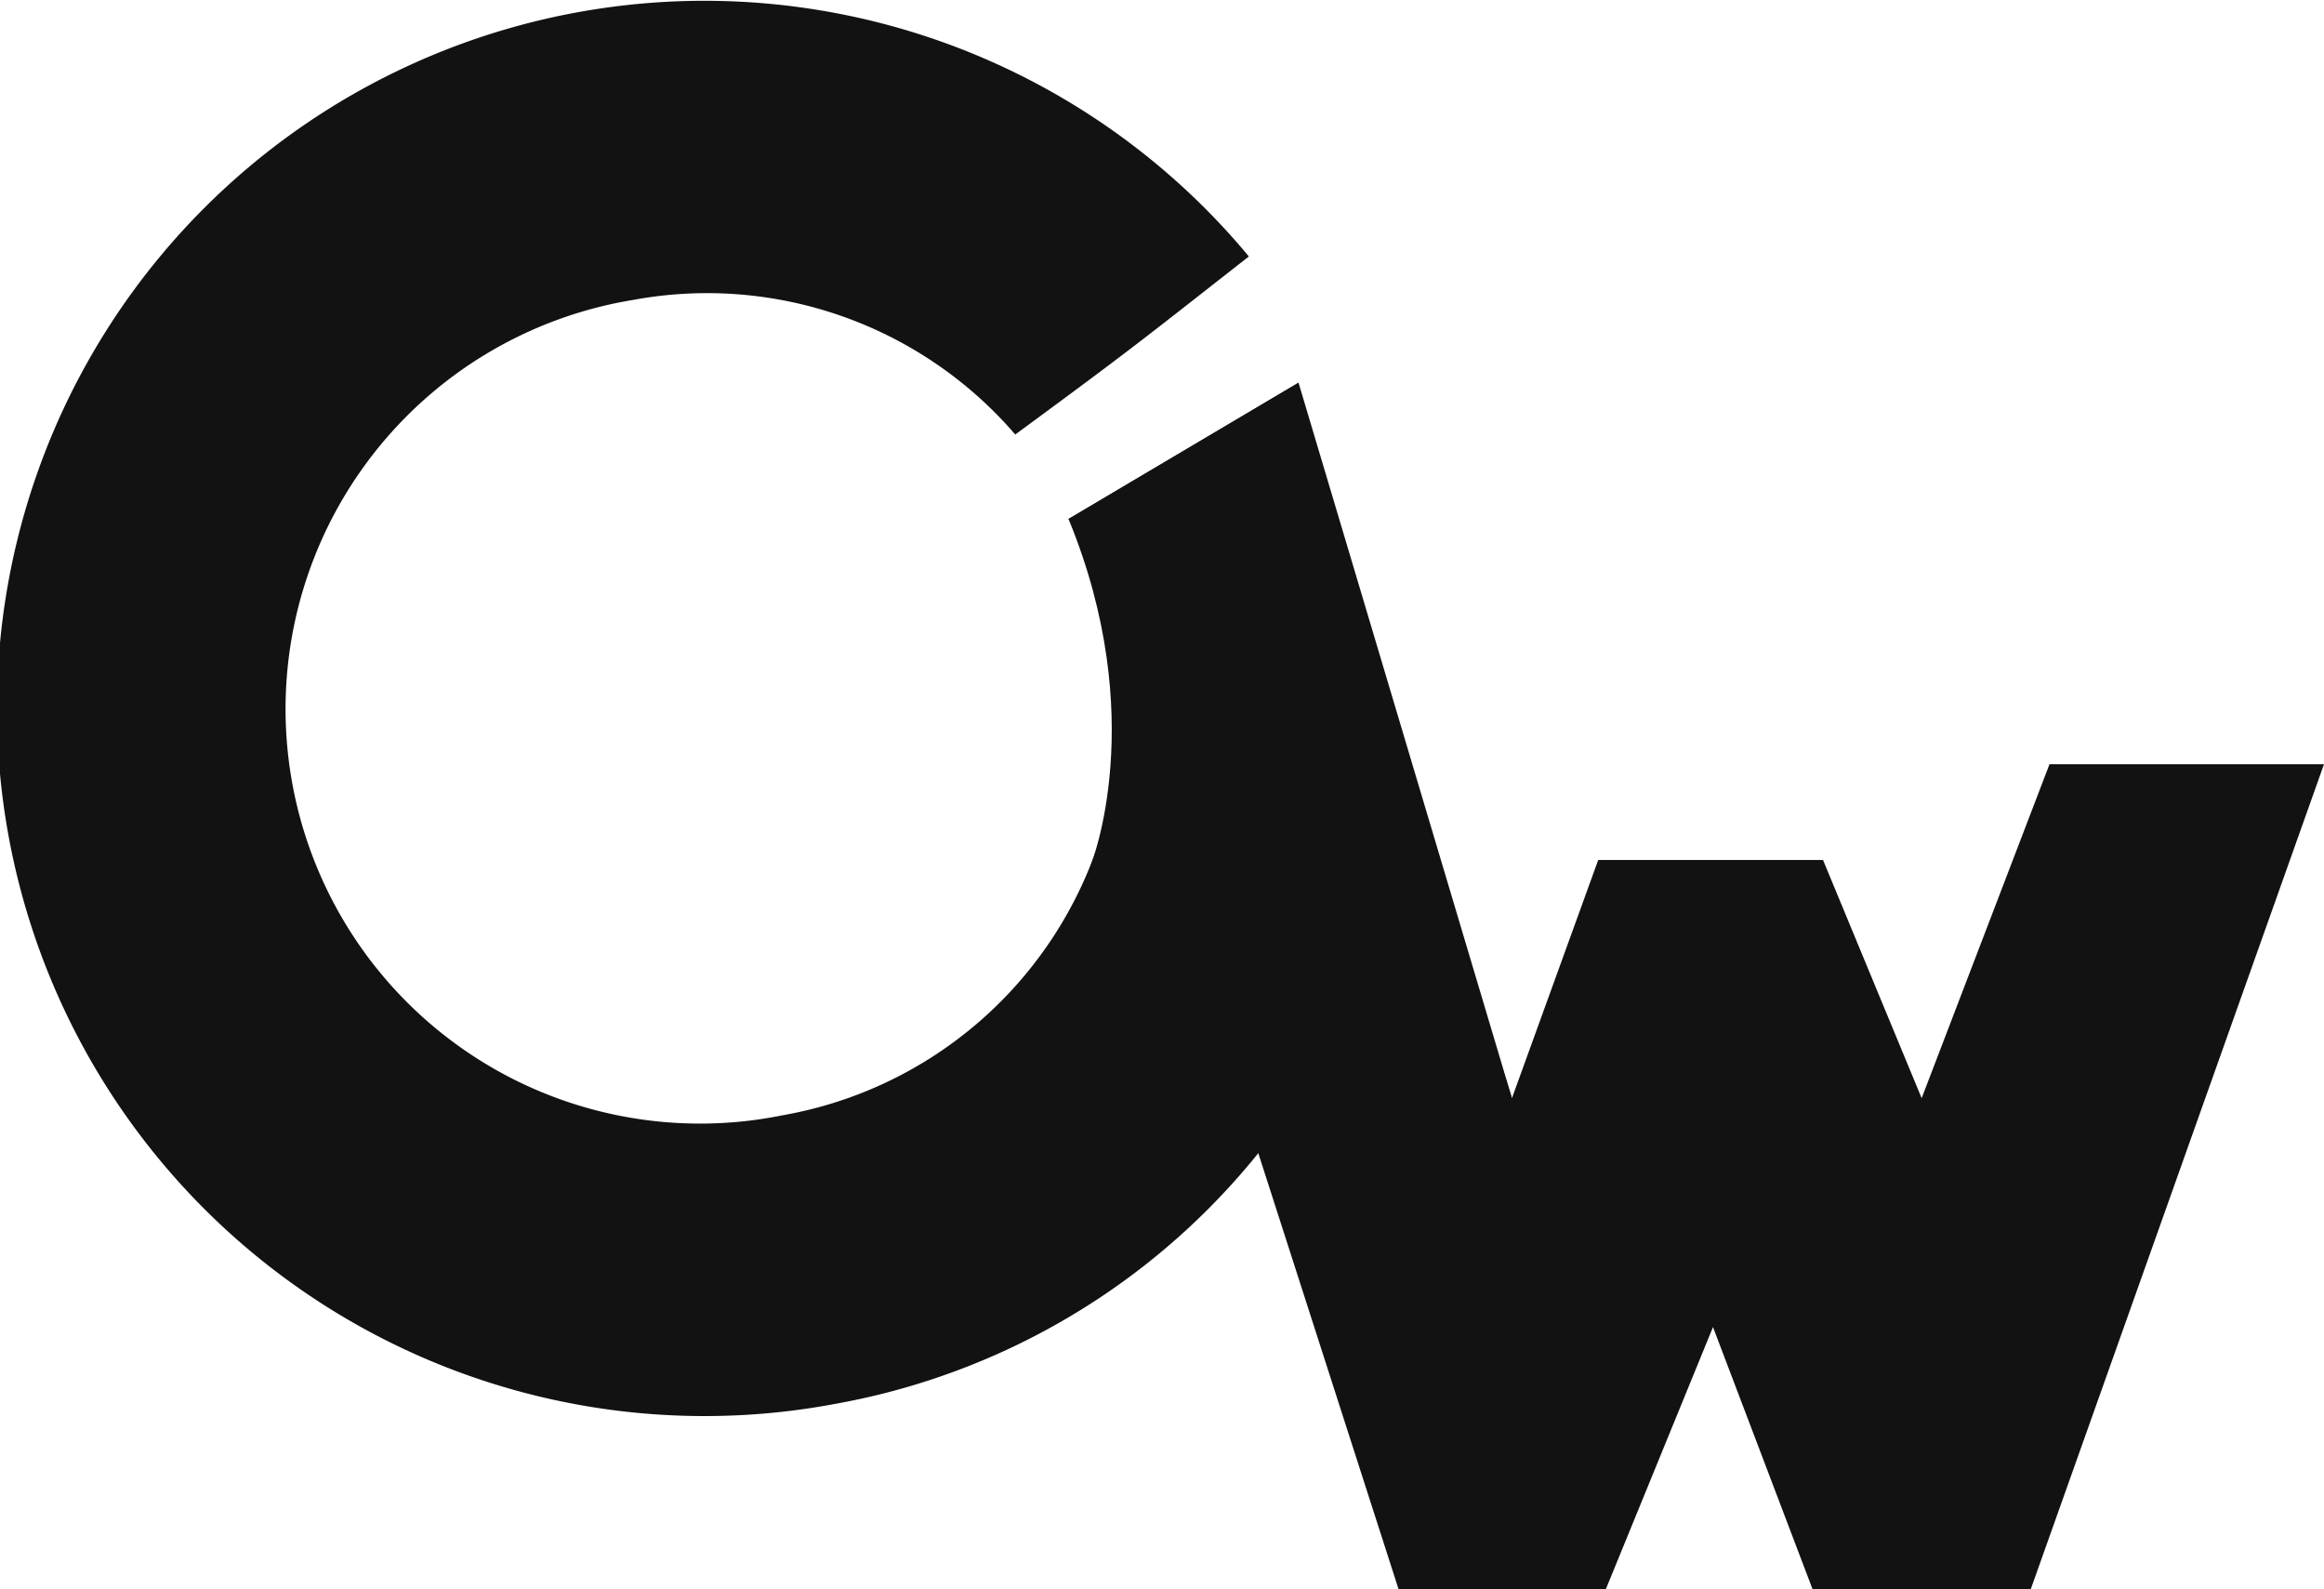
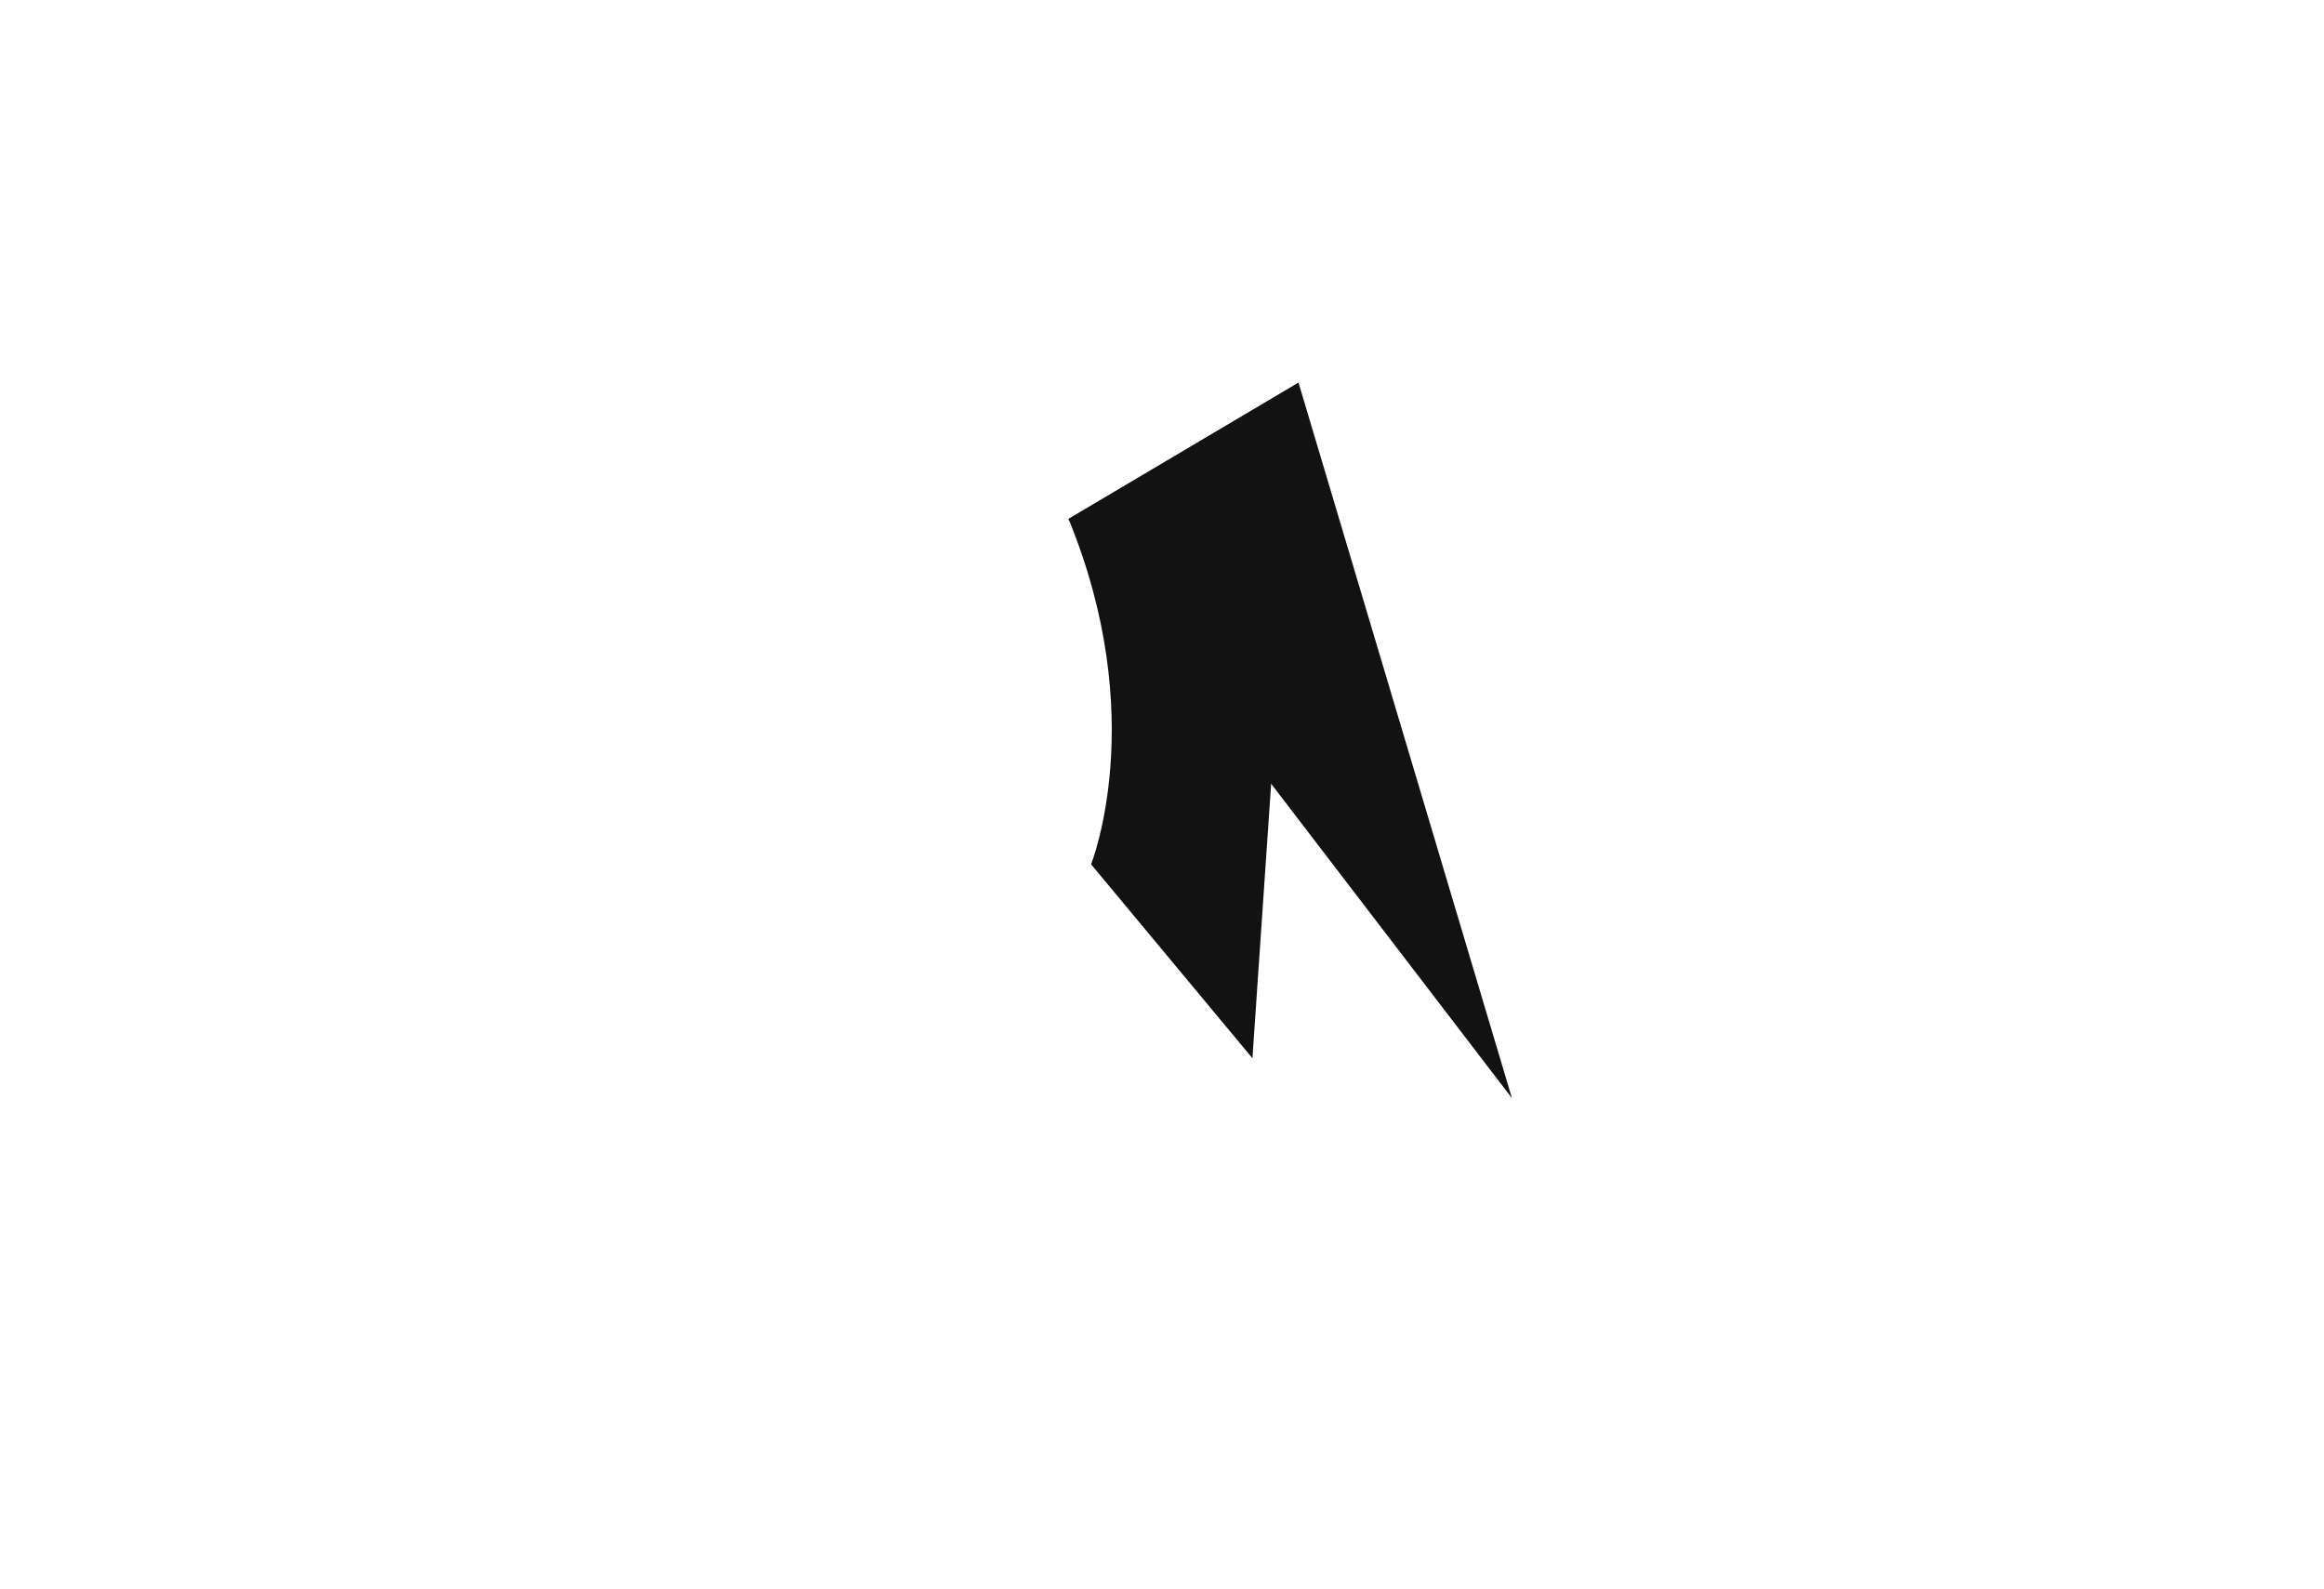
<svg xmlns="http://www.w3.org/2000/svg" id="Livello_1" data-name="Livello 1" viewBox="0 0 97.79 66.86">
  <defs>
    <style>.cls-1{fill:#121212;}</style>
  </defs>
  <title>cromaweb_logo_black</title>
-   <polygon class="cls-1" points="47.09 30.31 56.61 24.25 63.62 46.2 67.25 36.18 76.71 36.18 80.86 46.2 86.24 32.15 97.79 32.15 85.45 66.86 76.27 66.86 72.08 55.83 67.57 66.86 58.85 66.86 47.09 30.31" />
  <path class="cls-1" d="M21.23,18.17" transform="translate(-1.21 -15.82)" />
  <path class="cls-1" d="M47.45,51.94" transform="translate(-1.21 -15.82)" />
  <path class="cls-1" d="M46.17,37.65l9.68-5.73L53.91,60.34l-6.79-8.16S49.61,46,46.17,37.65Z" transform="translate(-1.21 -15.82)" />
-   <path class="cls-1" d="M36.36,74.88a29.77,29.77,0,1,1,17.4-48.27c-4.46,3.49-4.82,3.81-9.83,7.49a17.11,17.11,0,0,0-16.09-5.66,17.44,17.44,0,1,0,6.3,34.3A17.14,17.14,0,0,0,47.53,51c6,1.82,6.24,2.12,11.85,3.51A29.54,29.54,0,0,1,36.36,74.88Z" transform="translate(-1.21 -15.82)" />
  <polygon class="cls-1" points="54.64 16.1 63.62 46.2 44.96 21.84 54.64 16.1" />
</svg>